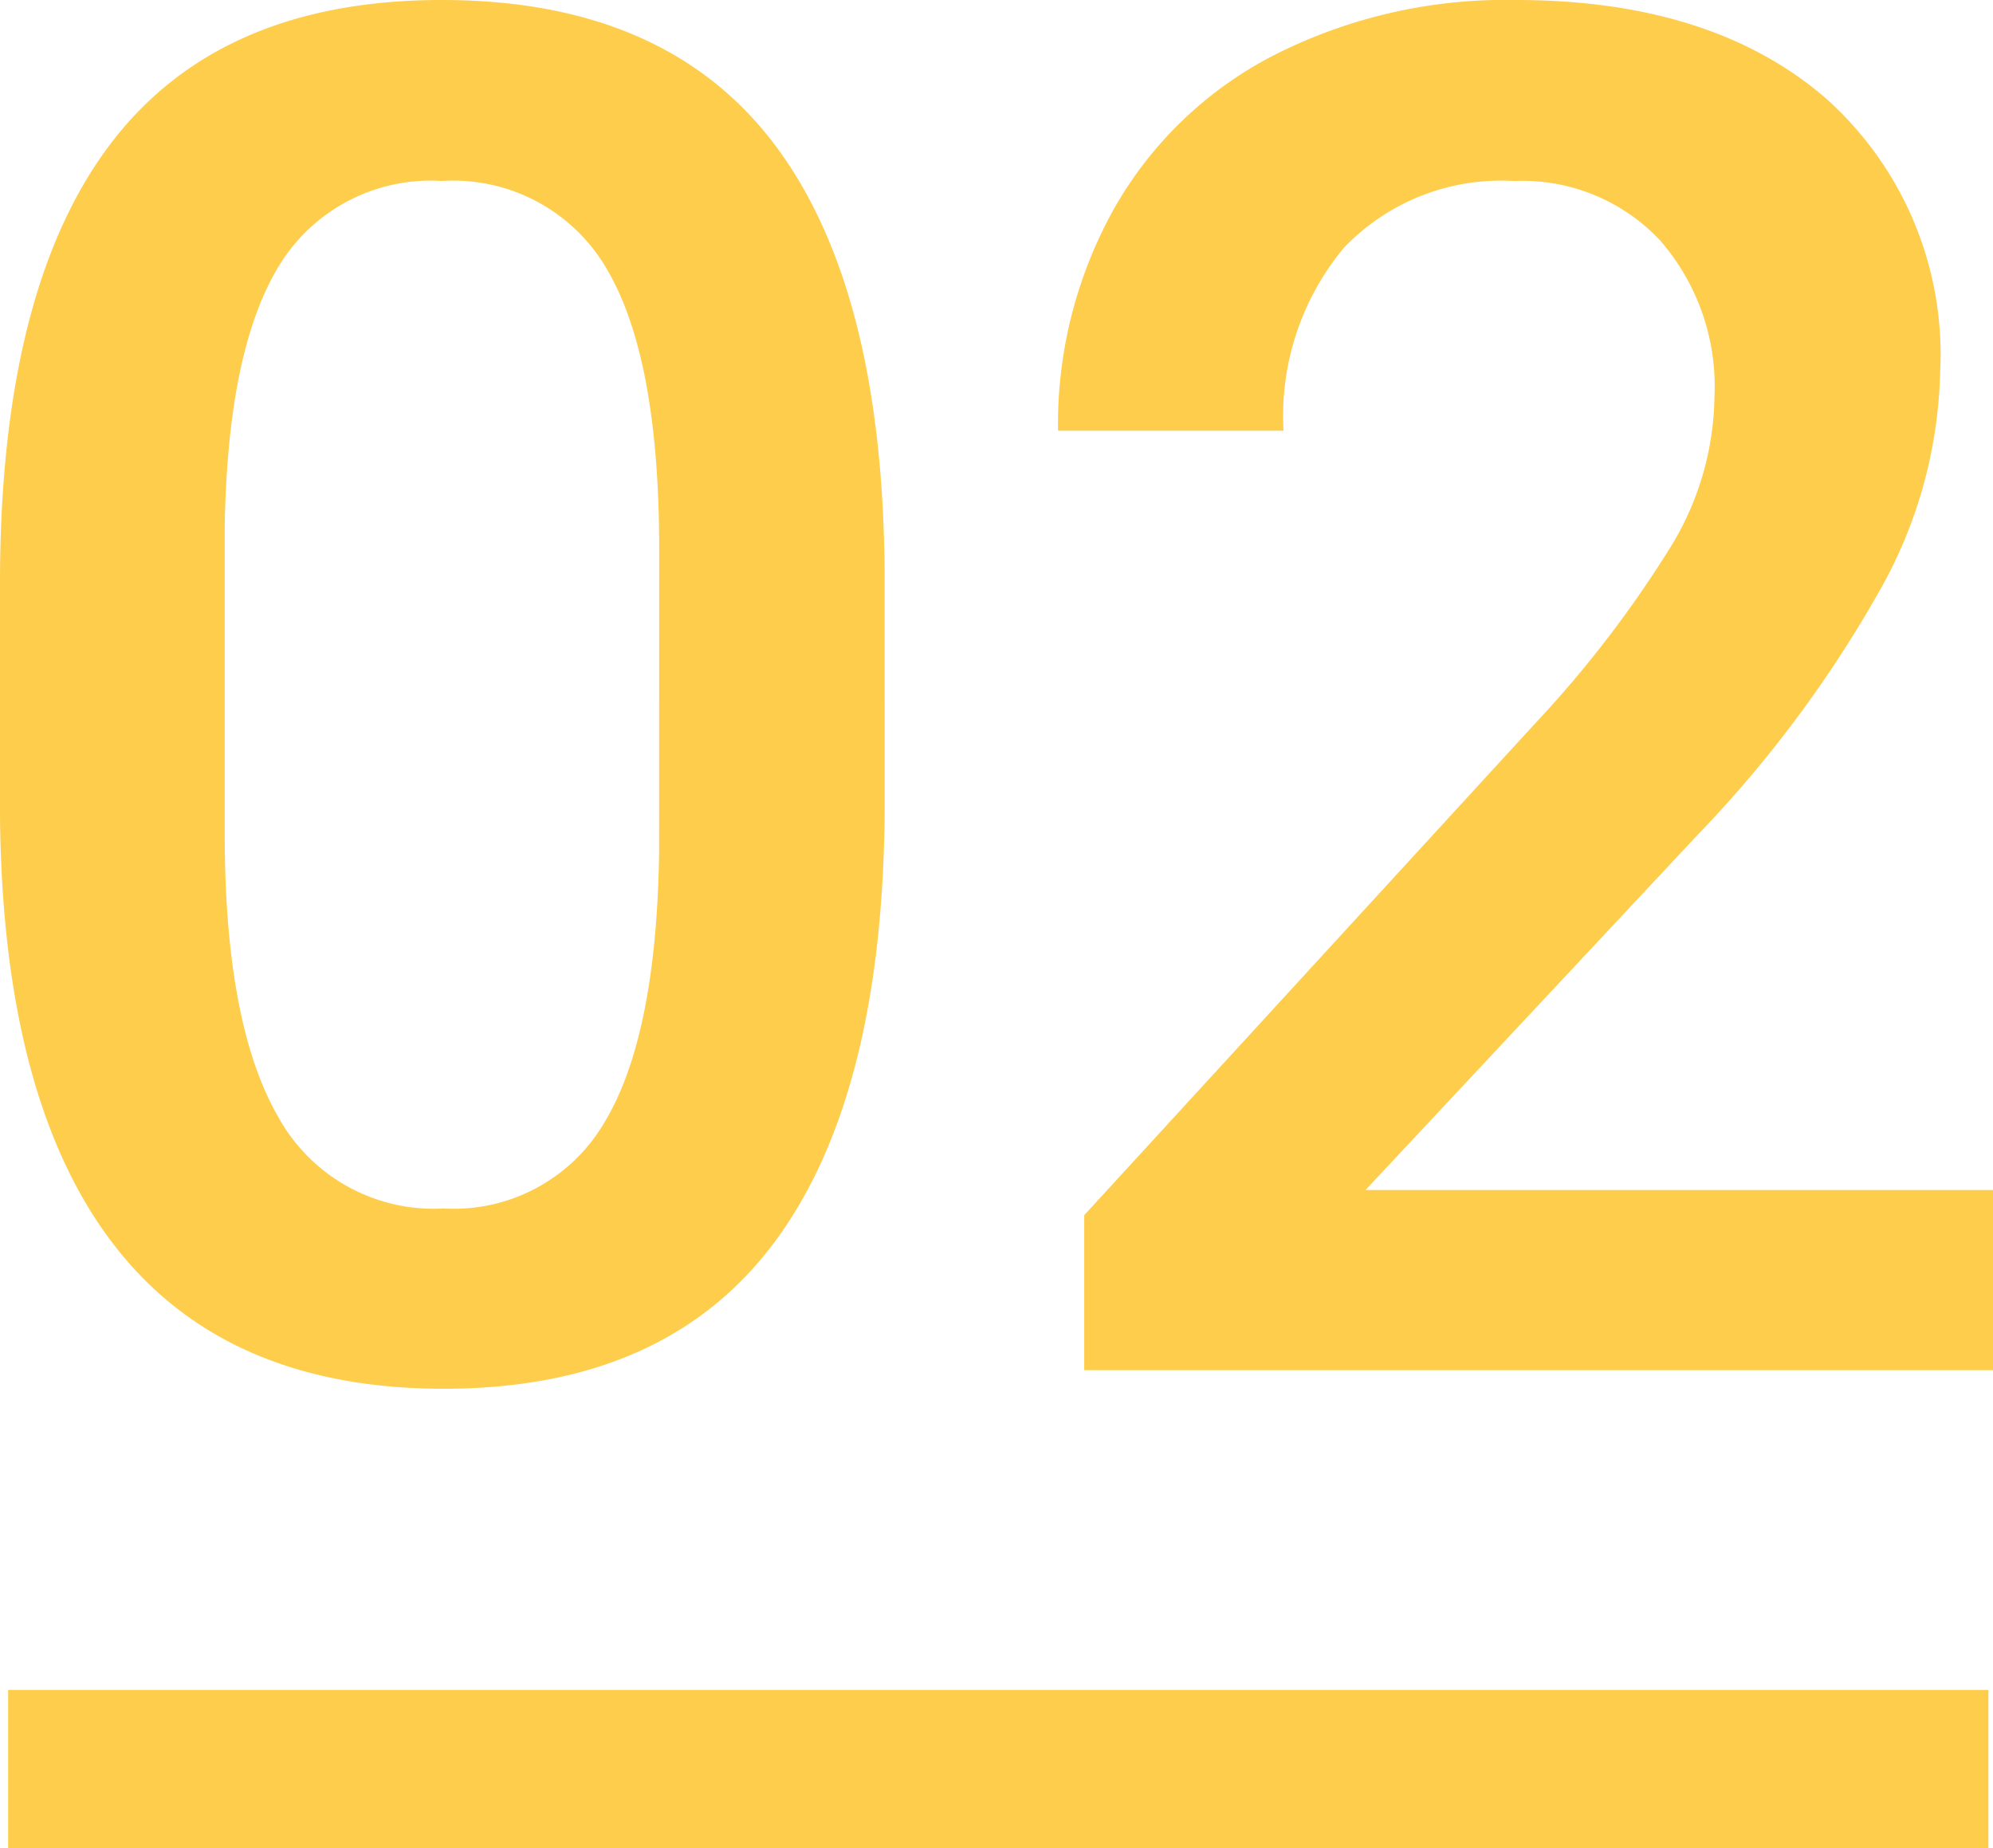
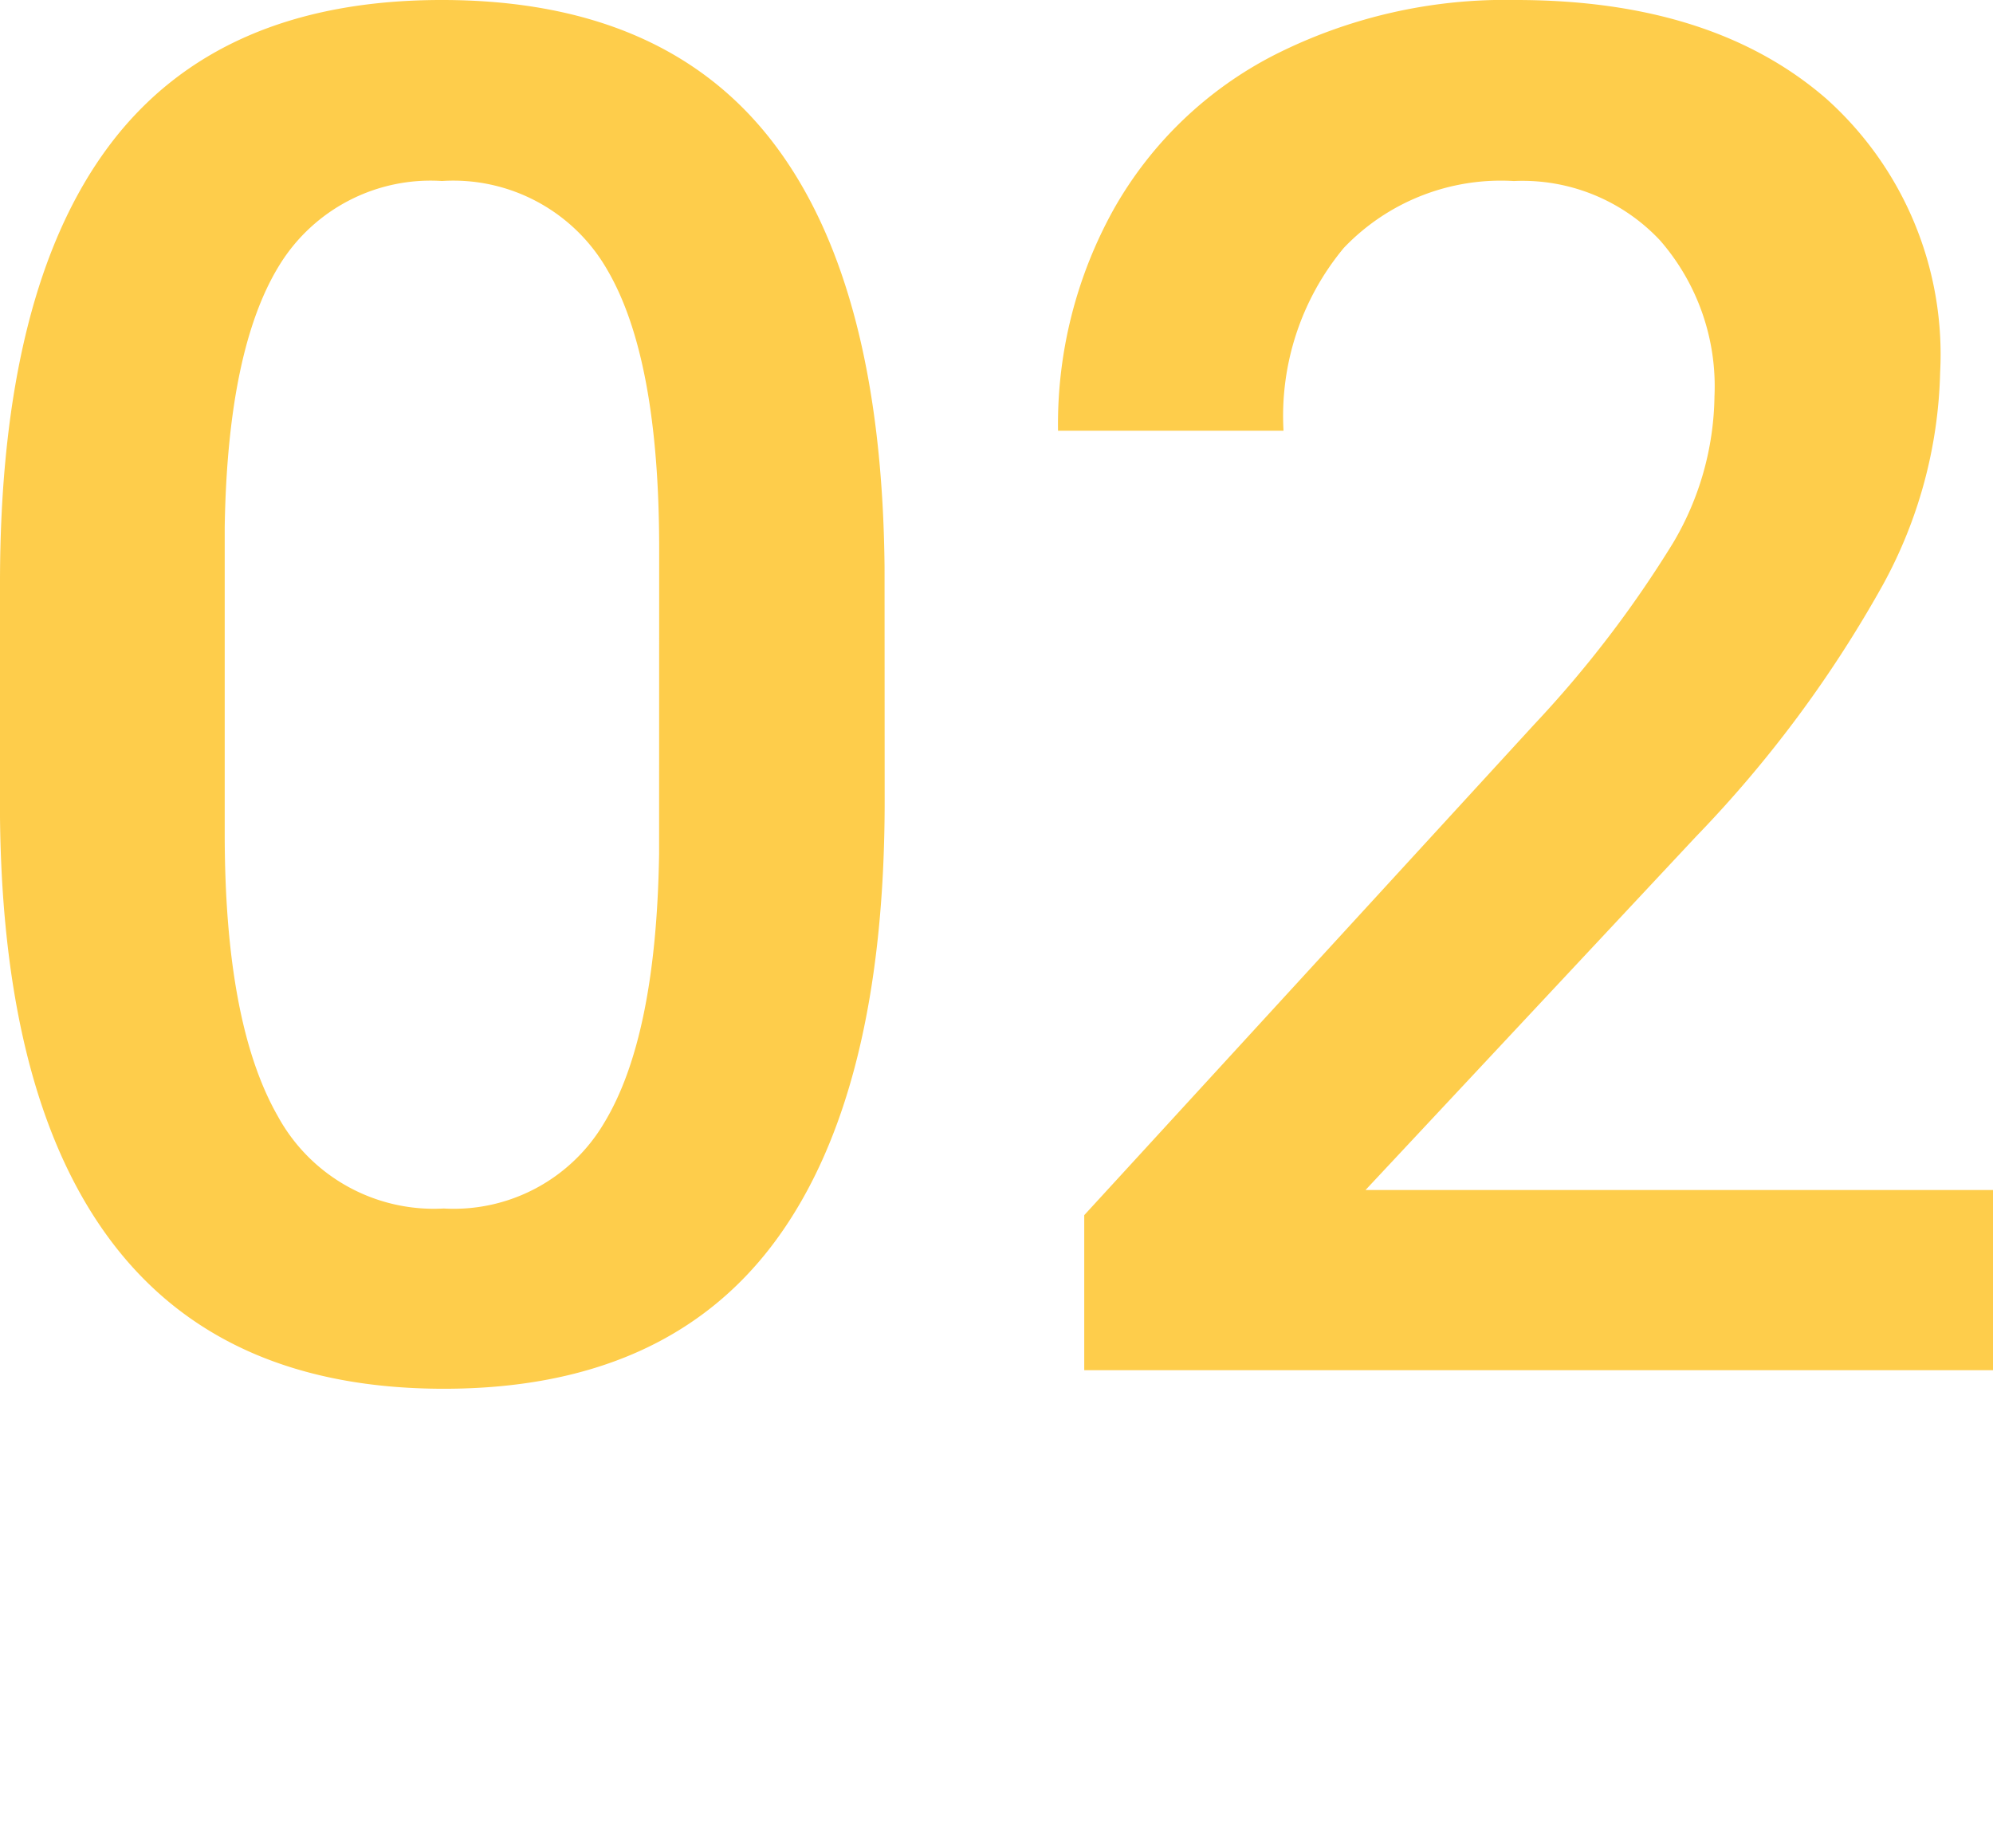
<svg xmlns="http://www.w3.org/2000/svg" width="53.915" height="50" viewBox="0 0 53.915 50">
  <g id="Group_3302" data-name="Group 3302" transform="translate(-78 -2274)">
-     <rect id="Rectangle_3473" data-name="Rectangle 3473" width="53.571" height="4.286" transform="translate(78.22 2319.714)" fill="#fecd4b" />
    <path id="Path_5478" data-name="Path 5478" d="M27.623-30.219q0,7.885-2.951,11.89t-8.977,4.005q-5.926,0-8.927-3.9T3.691-29.792v-6.328q0-7.885,2.951-11.828t9-3.943q6,0,8.952,3.842t3.026,11.5Zm-6.1-6.83q0-5.148-1.406-7.546a4.8,4.8,0,0,0-4.47-2.4,4.8,4.8,0,0,0-4.395,2.273q-1.406,2.273-1.482,7.094v8.287q0,5.123,1.431,7.634A4.808,4.808,0,0,0,15.695-19.2a4.723,4.723,0,0,0,4.344-2.323q1.406-2.323,1.482-7.27ZM57.606-14.826H33.022V-19.02L45.2-32.3a30.329,30.329,0,0,0,3.754-4.909,7.954,7.954,0,0,0,1.117-3.955A6.009,6.009,0,0,0,48.6-45.387a5.1,5.1,0,0,0-3.955-1.607,5.874,5.874,0,0,0-4.6,1.808,7.11,7.11,0,0,0-1.632,4.947h-6.1a11.959,11.959,0,0,1,1.519-6.014,10.461,10.461,0,0,1,4.344-4.156A13.827,13.827,0,0,1,44.7-51.891q5.324,0,8.4,2.674a9.283,9.283,0,0,1,3.076,7.4,12.55,12.55,0,0,1-1.544,5.738,32.628,32.628,0,0,1-5.06,6.818L40.631-19.7H57.606Z" transform="translate(74.309 2325.891)" fill="#fecd4b" />
  </g>
</svg>